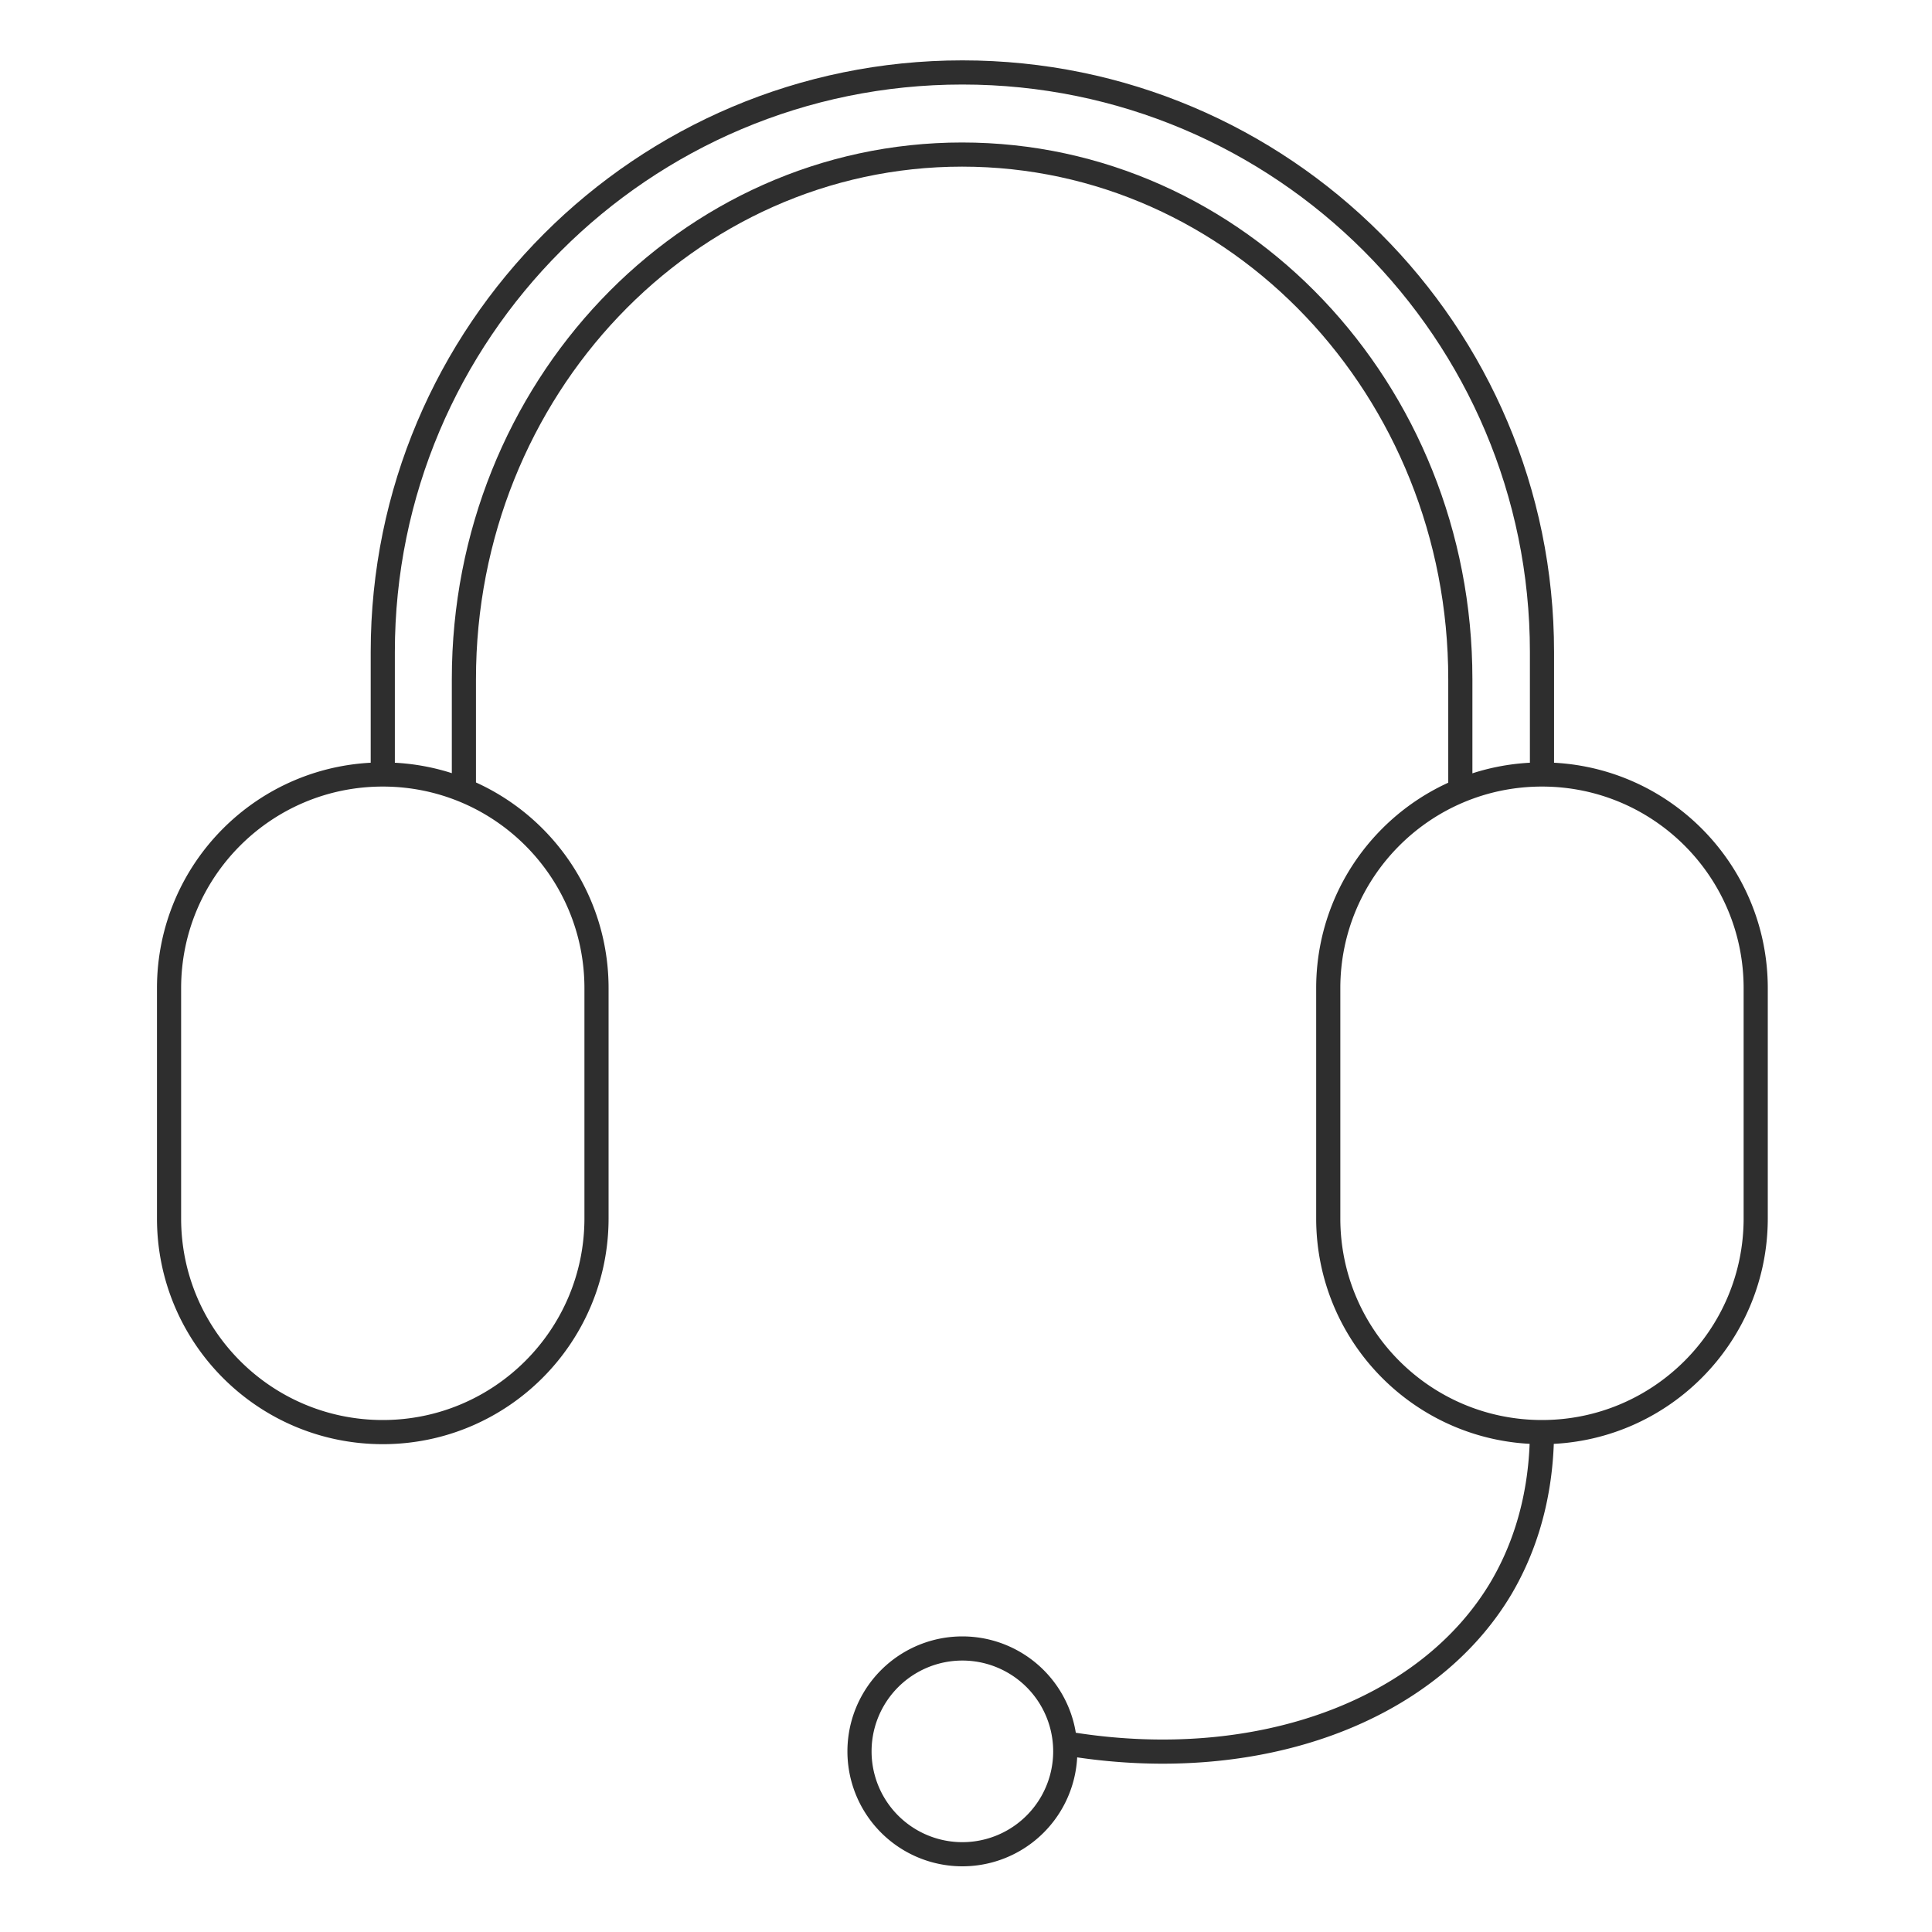
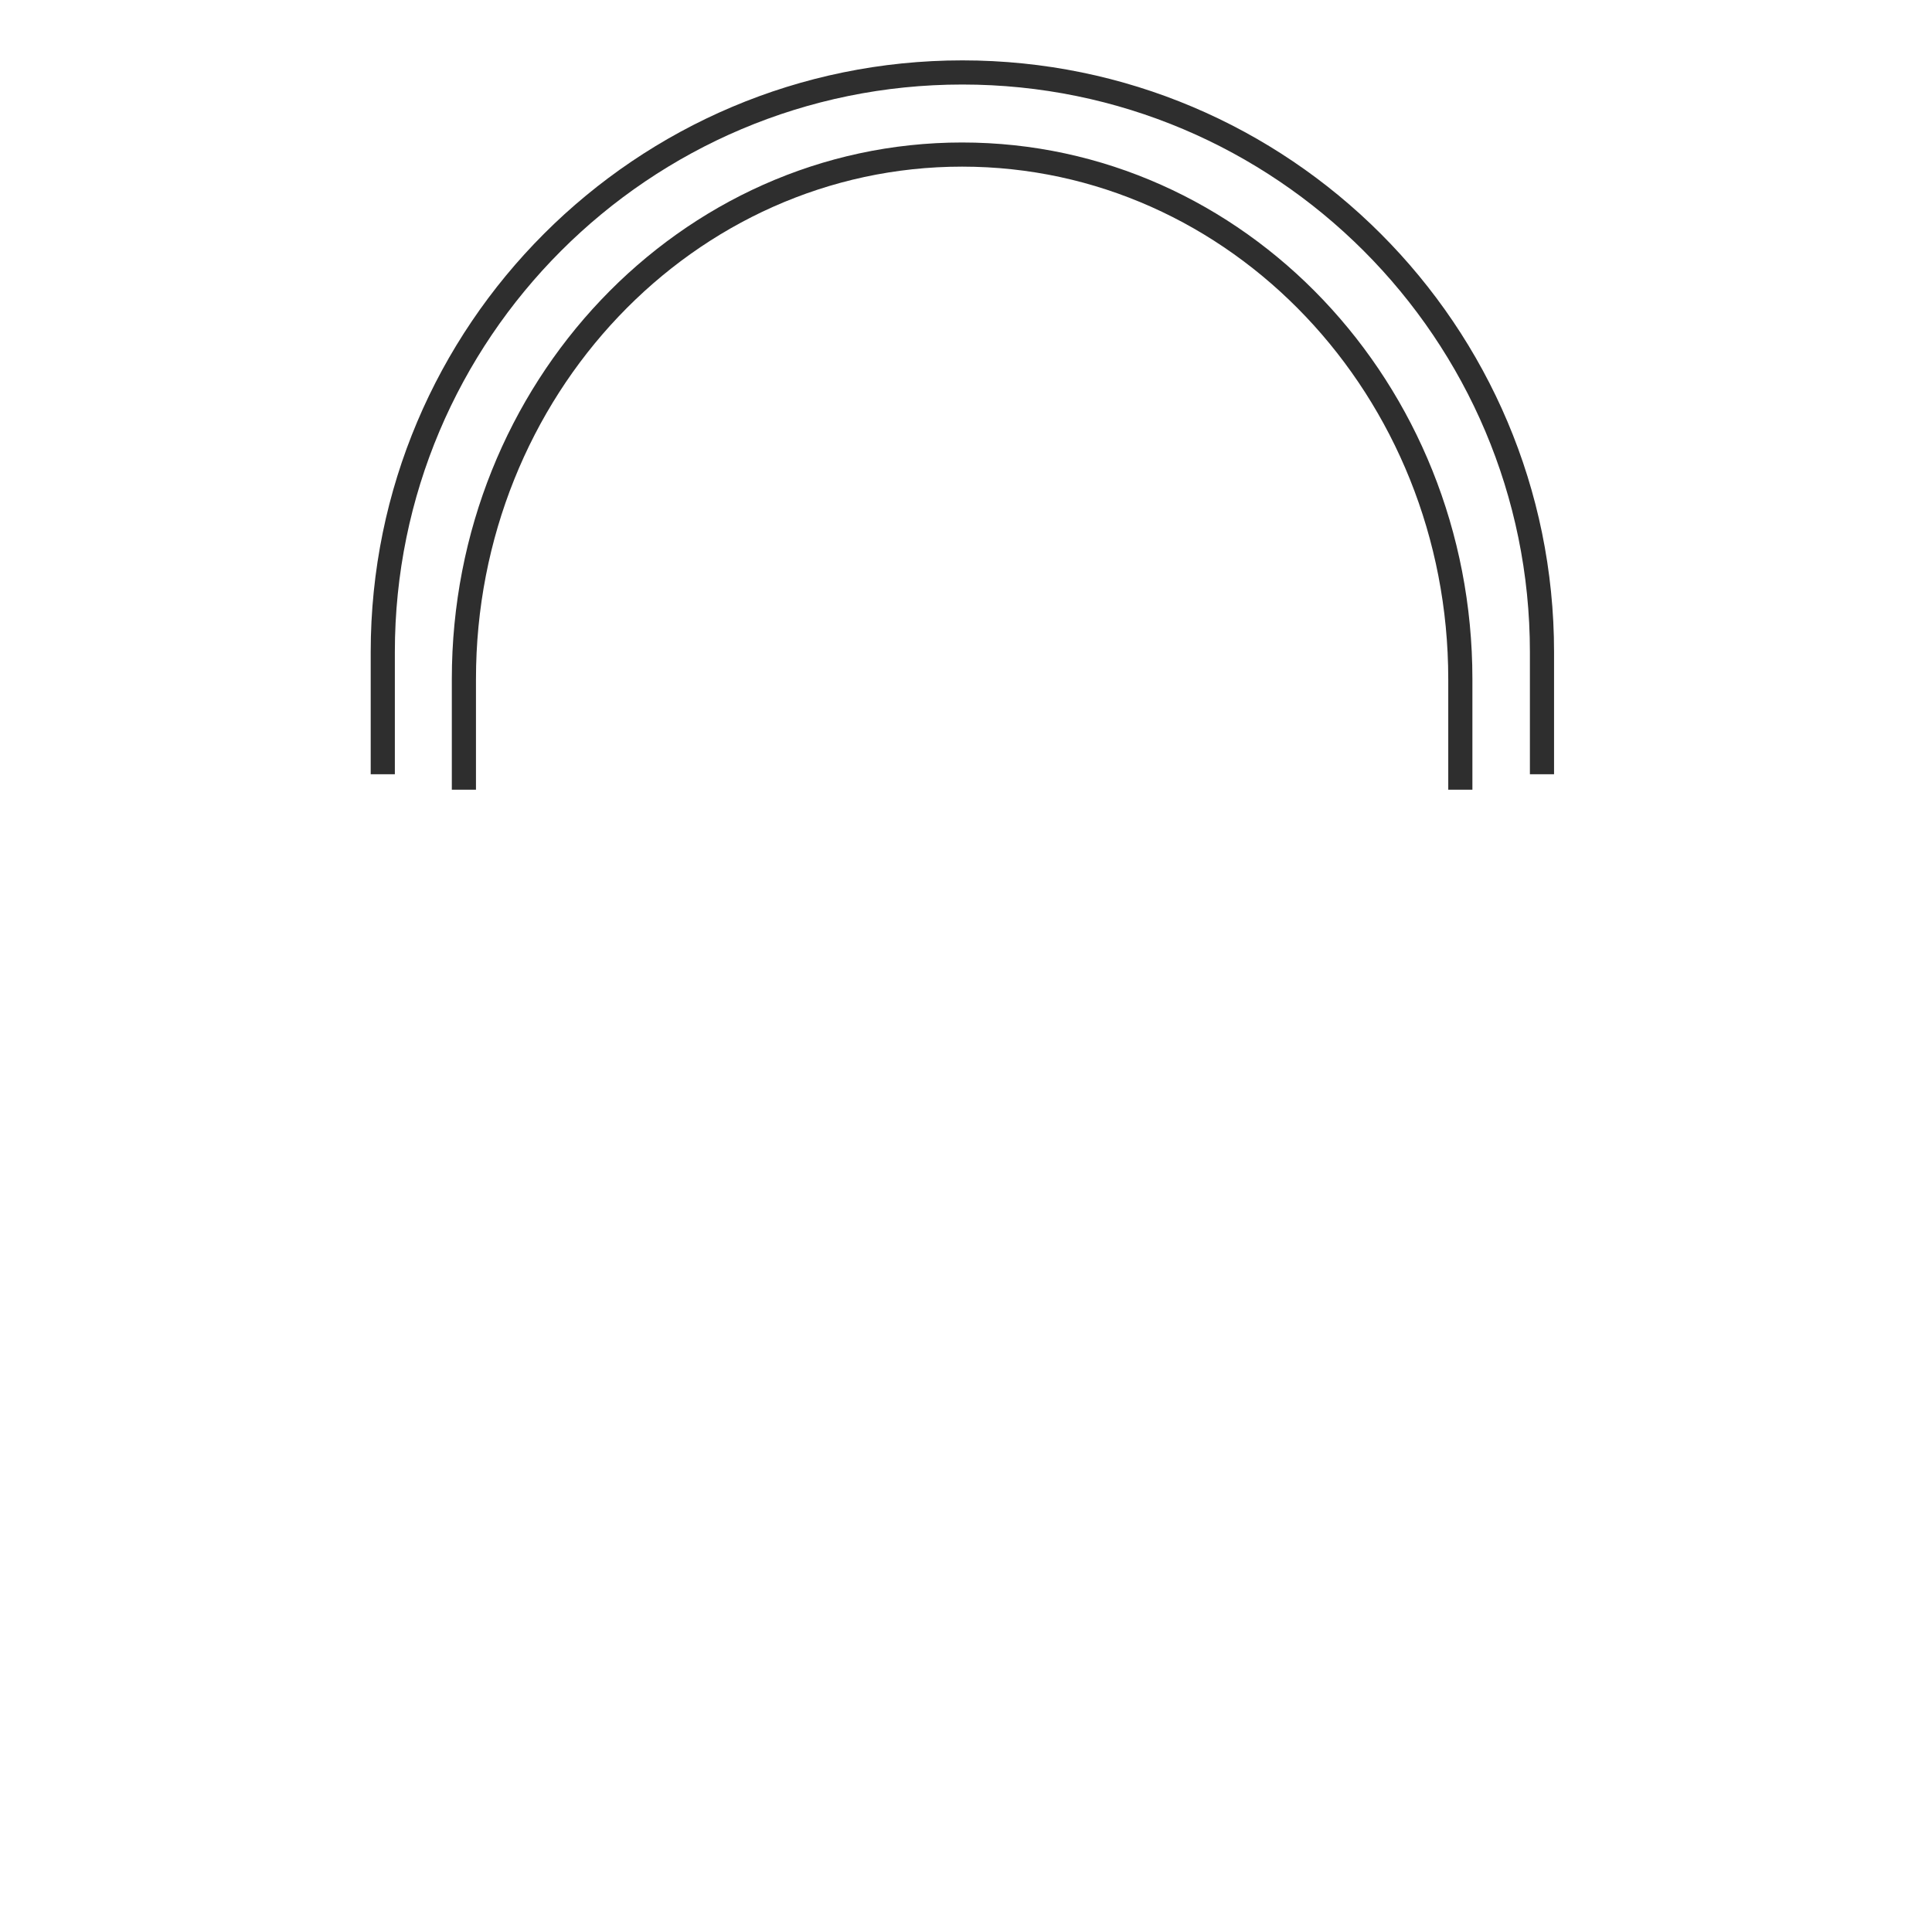
<svg xmlns="http://www.w3.org/2000/svg" width="80" height="80" fill="none">
  <path d="M63.85 32.06V27c0-13.25-10.75-24-24-24s-24 10.75-24 24v5.06" stroke="#2E2E2E" stroke-miterlimit="10" />
  <path d="M60.469 32.7v-4.58c0-11.99-9.23-21.72-20.63-21.72-11.39 0-20.63 9.72-20.63 21.72v4.58" stroke="#2E2E2E" stroke-miterlimit="10" />
-   <path d="M15.85 59.3C10.96 59.3 7 55.34 7 50.45v-9.53c0-4.89 3.96-8.85 8.85-8.85s8.85 3.96 8.85 8.85v9.53c0 4.89-3.97 8.85-8.85 8.85zm48 0c-4.89 0-8.85-3.96-8.85-8.85v-9.53c0-4.89 3.96-8.85 8.85-8.85s8.85 3.96 8.85 8.85v9.53c0 4.89-3.97 8.85-8.85 8.85zm0 0c-.02 3.17-1.01 5.3-1.7 6.47-3.06 5.13-10.06 7.66-17.7 6.47m-4.6 4.54a4.26 4.26 0 1 0 0-8.52 4.26 4.26 0 0 0 0 8.52z" stroke="#2E2E2E" stroke-miterlimit="10" />
</svg>